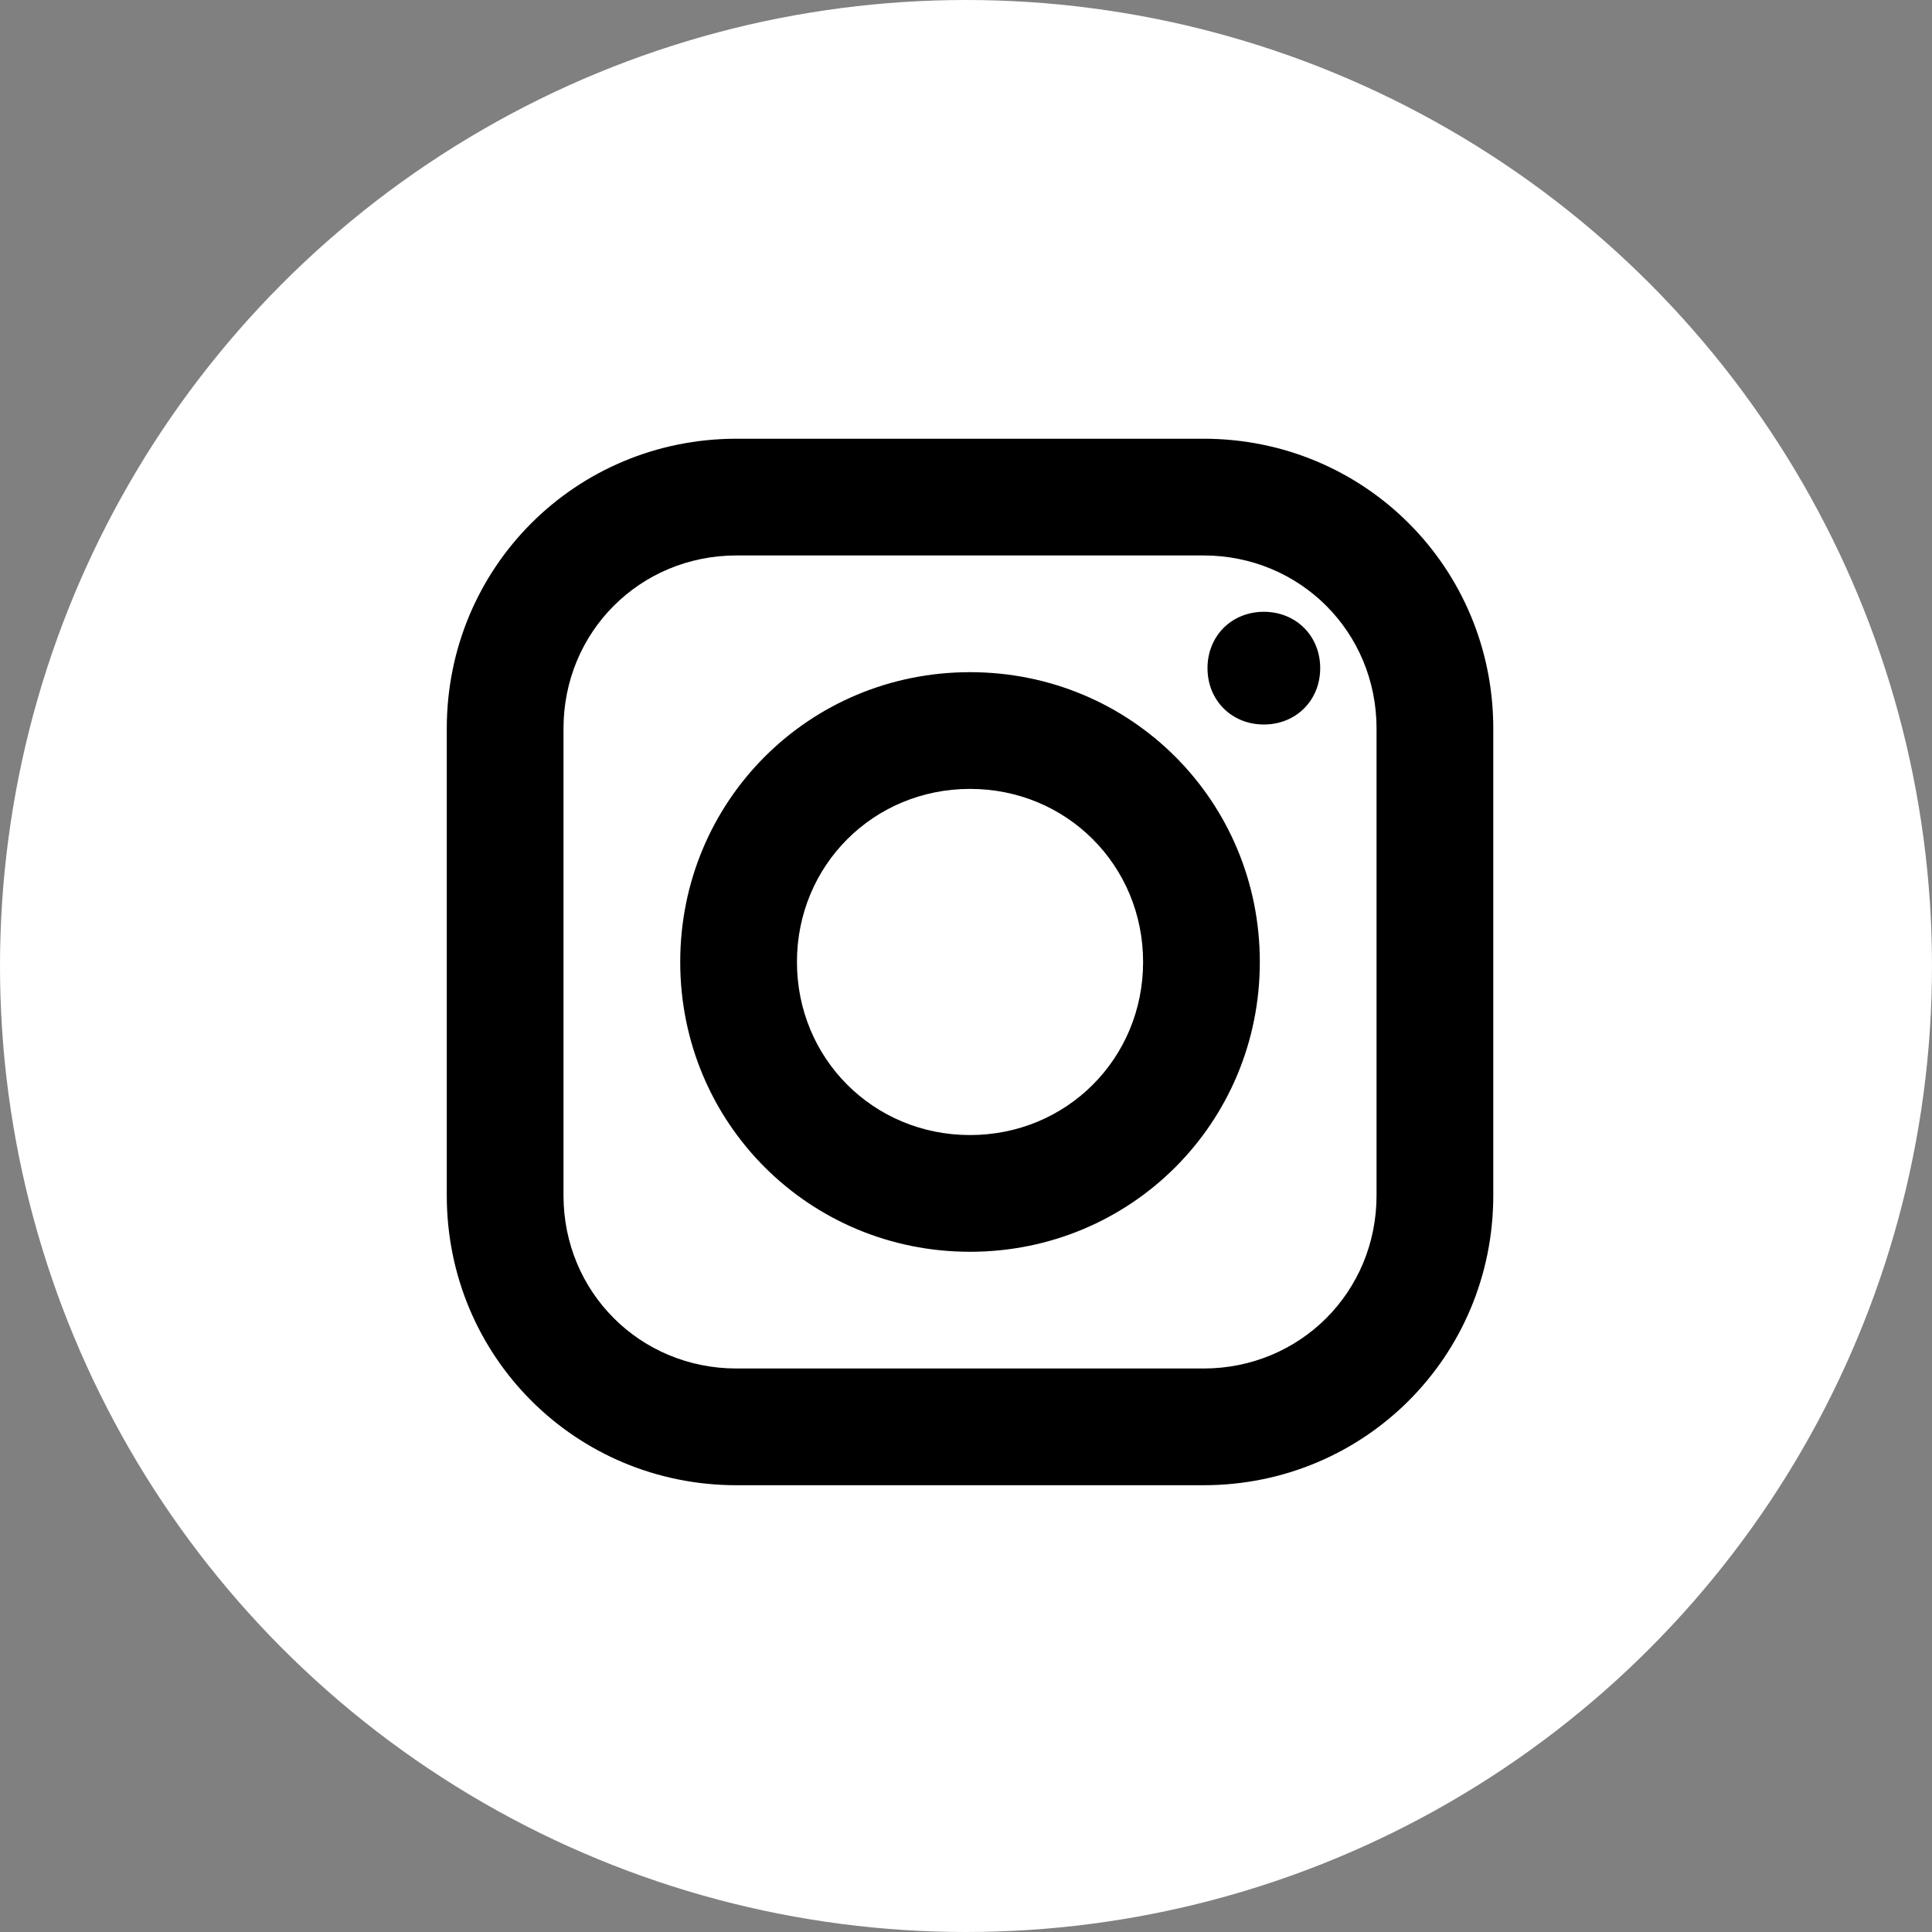
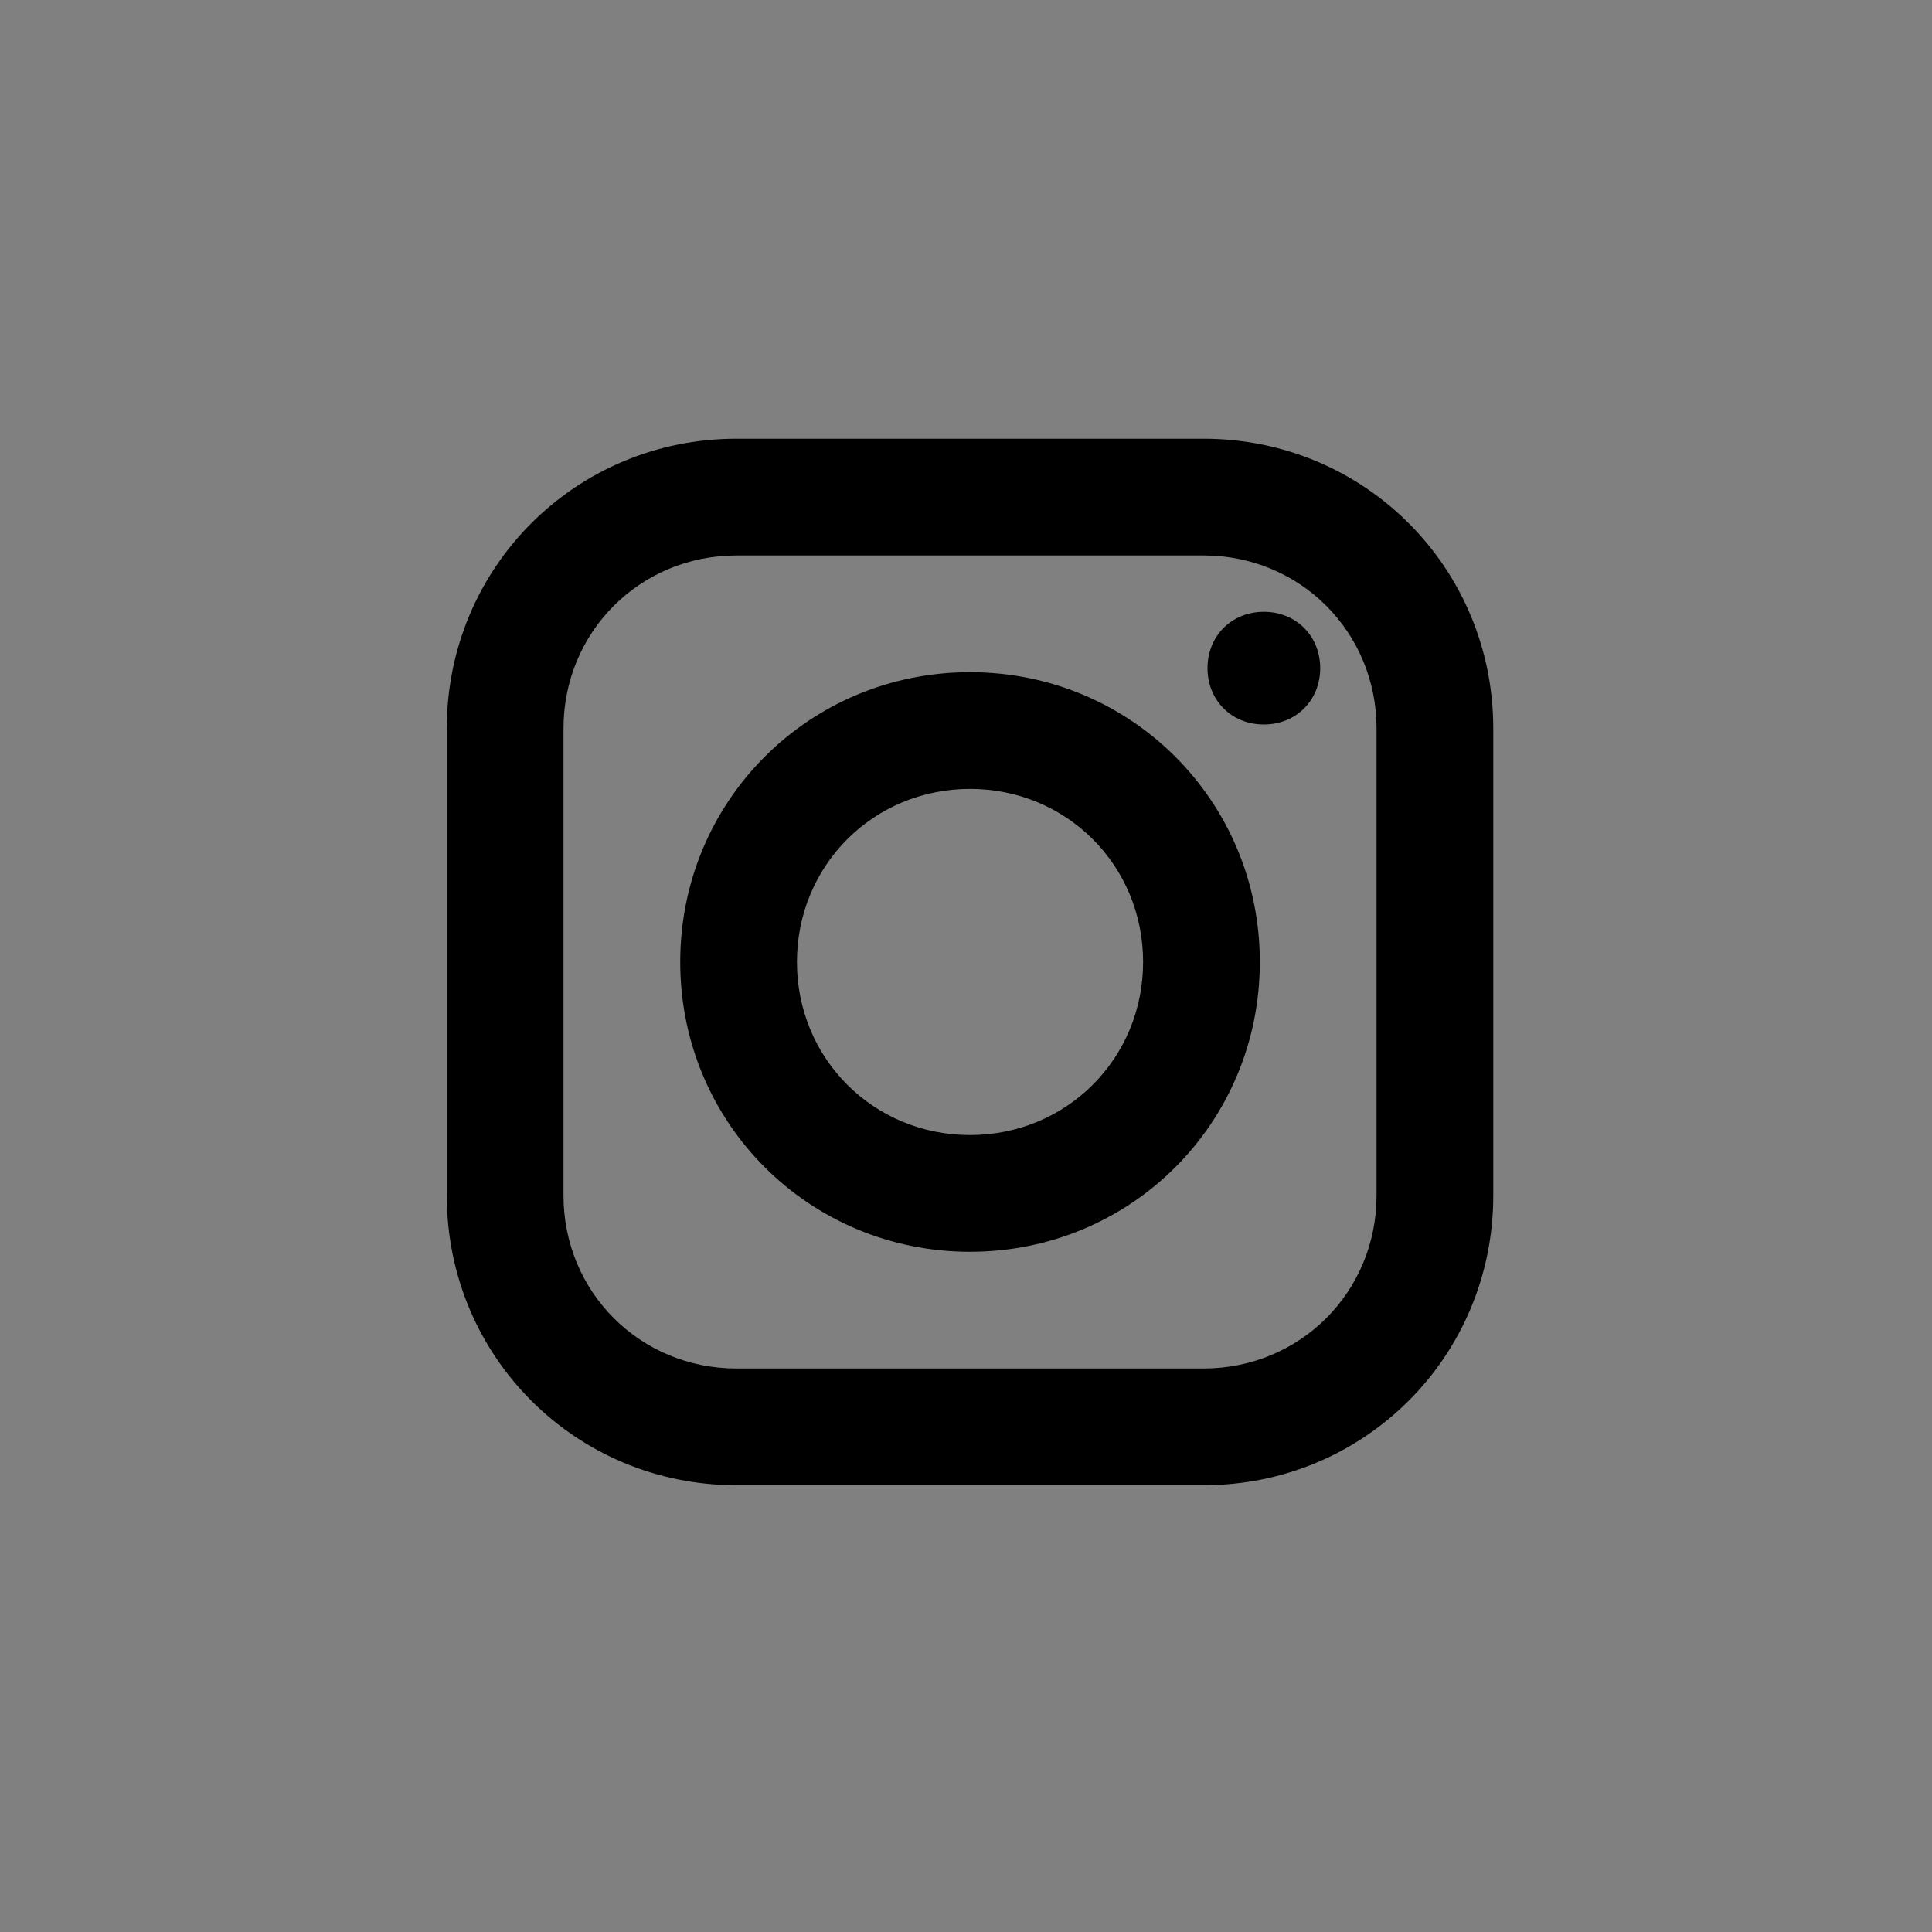
<svg xmlns="http://www.w3.org/2000/svg" id="svg848" version="1.1" viewBox="0 0 48 48">
  <rect x="0" y="0" width="48" height="48" fill="#808080" stroke="none" />
  <defs>
    <style>
      .cls-1 {
        fill: #000;
      }

      .cls-1, .cls-2 {
        stroke-width: 0px;
      }

      .cls-2 {
        fill: #fff;
      }
    </style>
  </defs>
-   <circle id="circle842" class="cls-2" cx="24" cy="24" r="24" />
  <g id="g1021">
    <path id="path1012" class="cls-1" d="M18.3,10.9c-4,0-7.2,3.2-7.2,7.2v11.6c0,4,3.2,7.2,7.2,7.2h11.6c4,0,7.2-3.2,7.2-7.2v-11.6c0-4-3.2-7.2-7.2-7.2,0,0-11.6,0-11.6,0ZM18.3,13.8h11.6c2.4,0,4.3,1.9,4.3,4.3v11.6c0,2.4-1.9,4.3-4.3,4.3h-11.6c-2.4,0-4.3-1.9-4.3-4.3v-11.6c0-2.4,1.9-4.3,4.3-4.3ZM31.4,15.2c-.8,0-1.4.6-1.4,1.4s.6,1.4,1.4,1.4,1.4-.6,1.4-1.4-.6-1.4-1.4-1.4ZM24.1,16.7c-4,0-7.2,3.2-7.2,7.2s3.2,7.2,7.2,7.2,7.2-3.2,7.2-7.2-3.2-7.2-7.2-7.2ZM24.1,19.6c2.4,0,4.3,1.9,4.3,4.3s-1.9,4.3-4.3,4.3-4.3-1.9-4.3-4.3,1.9-4.3,4.3-4.3Z" />
  </g>
</svg>